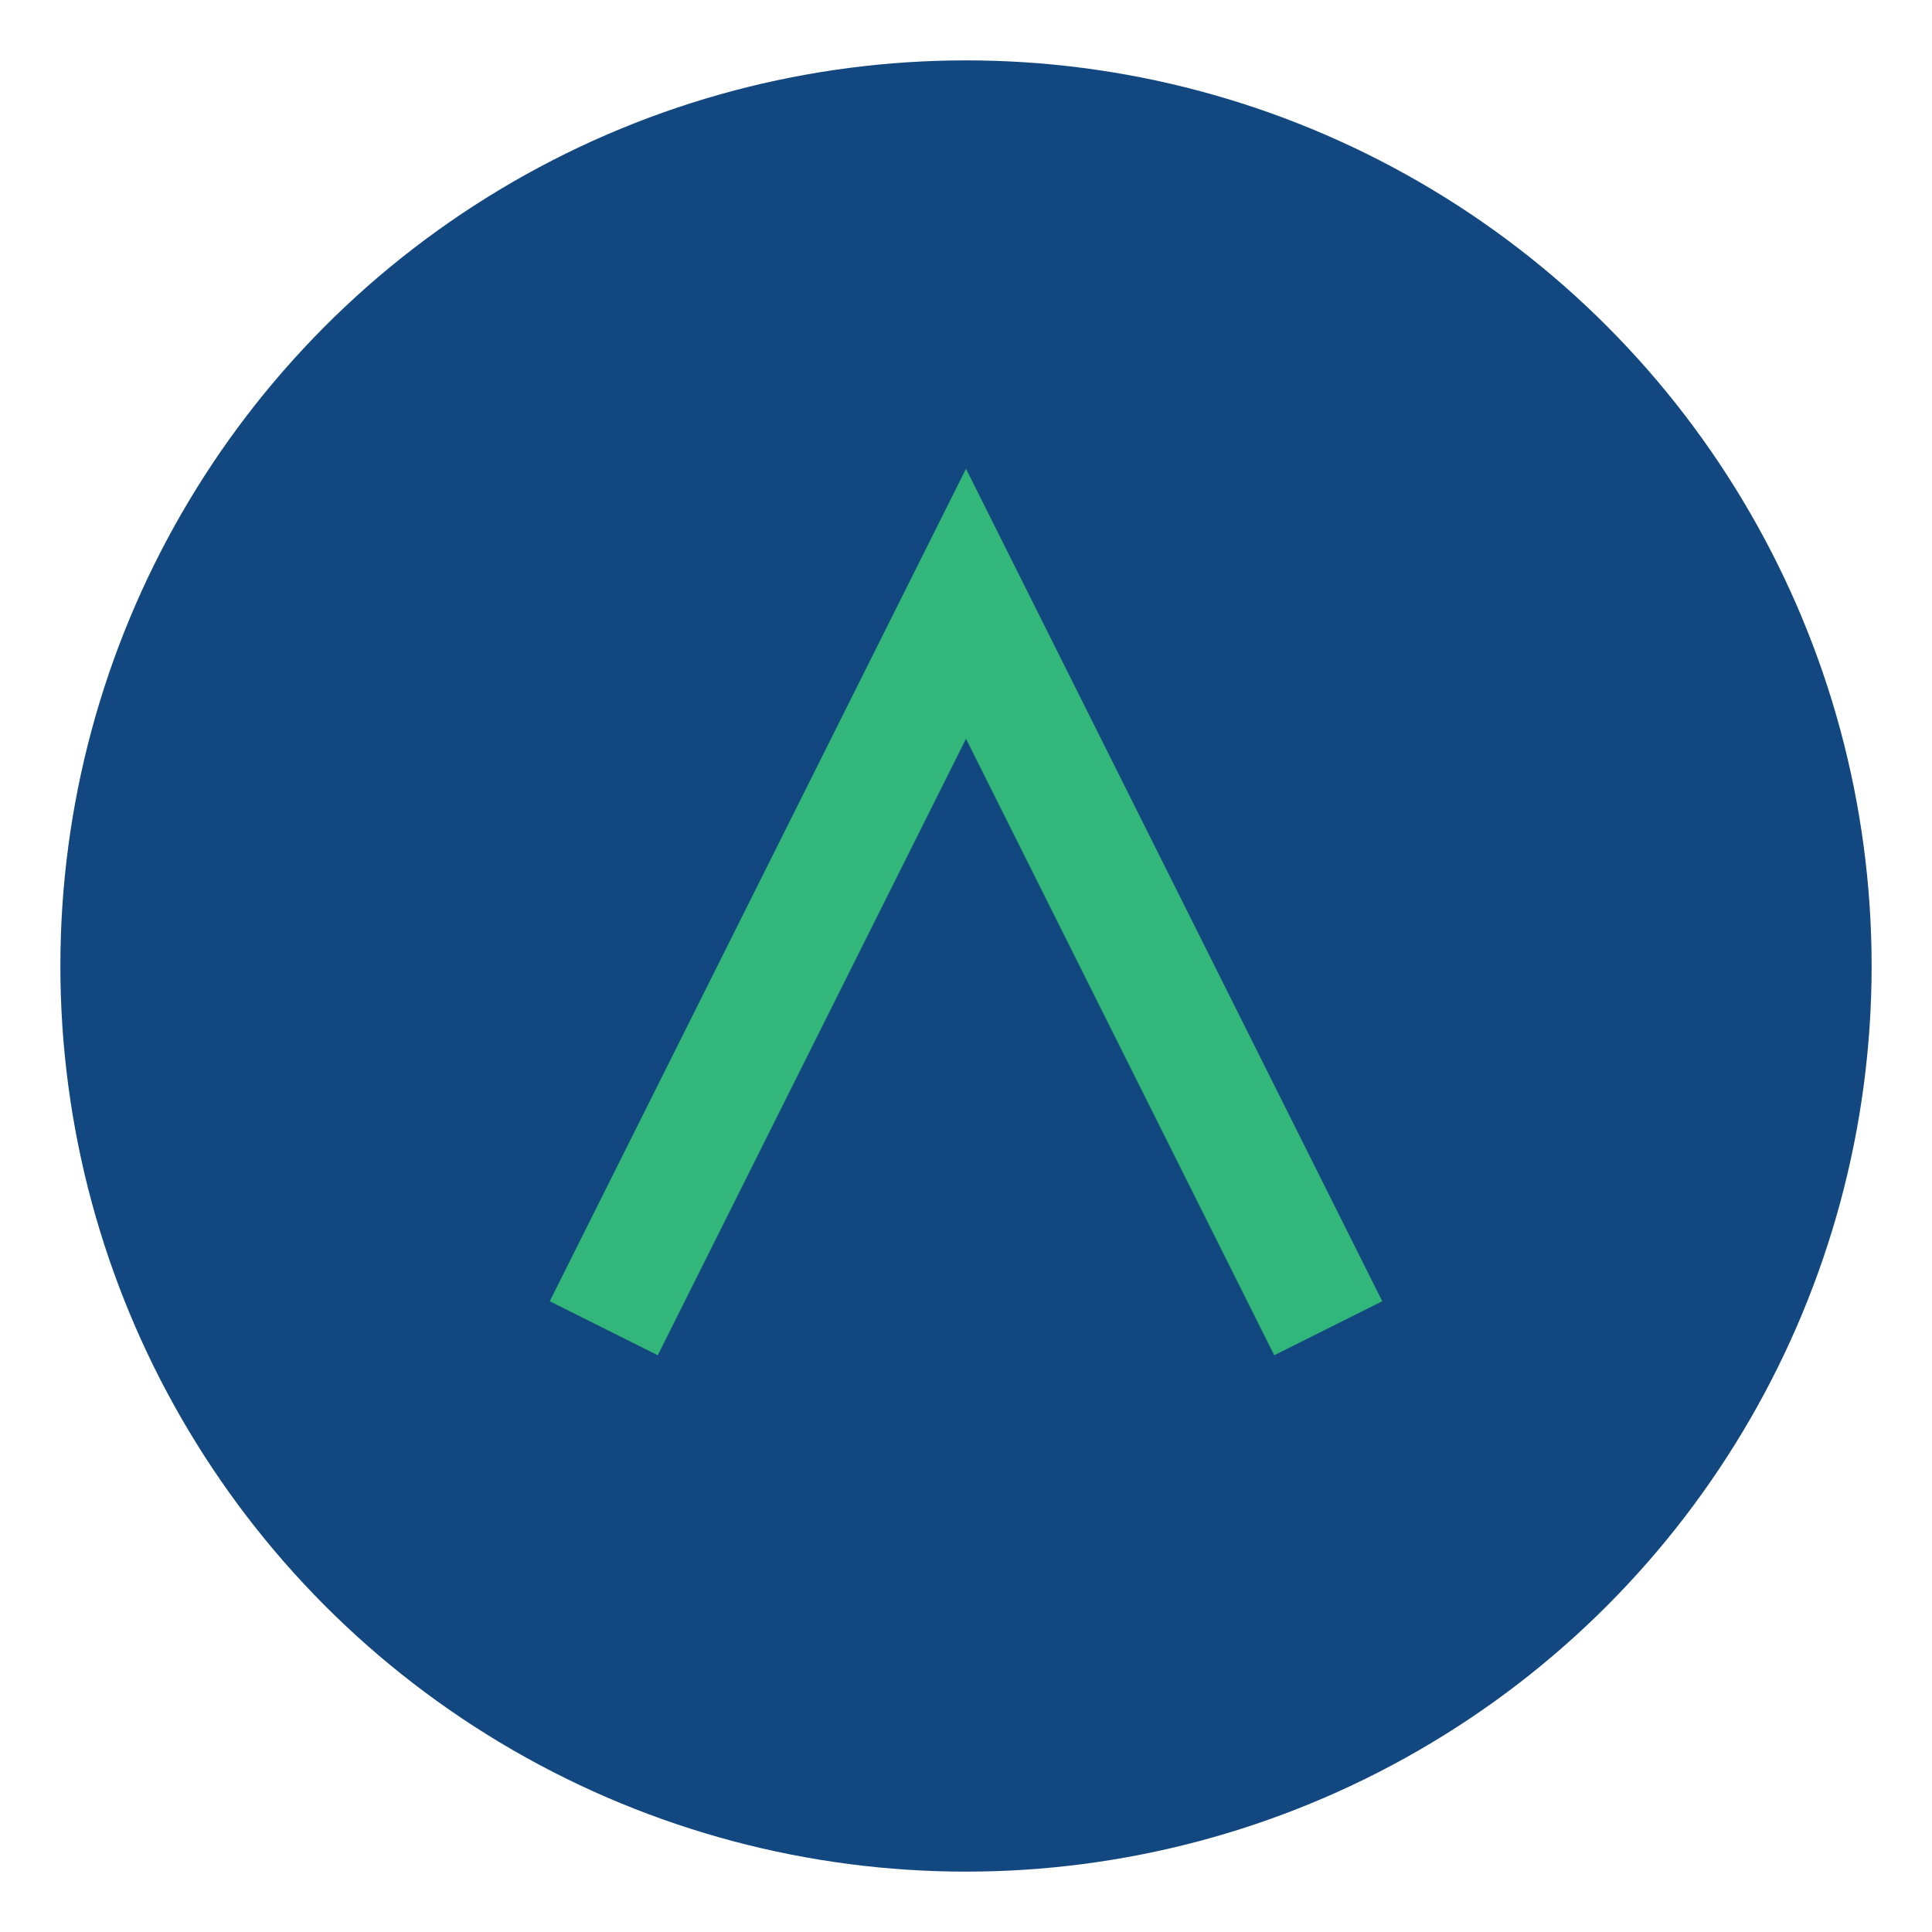
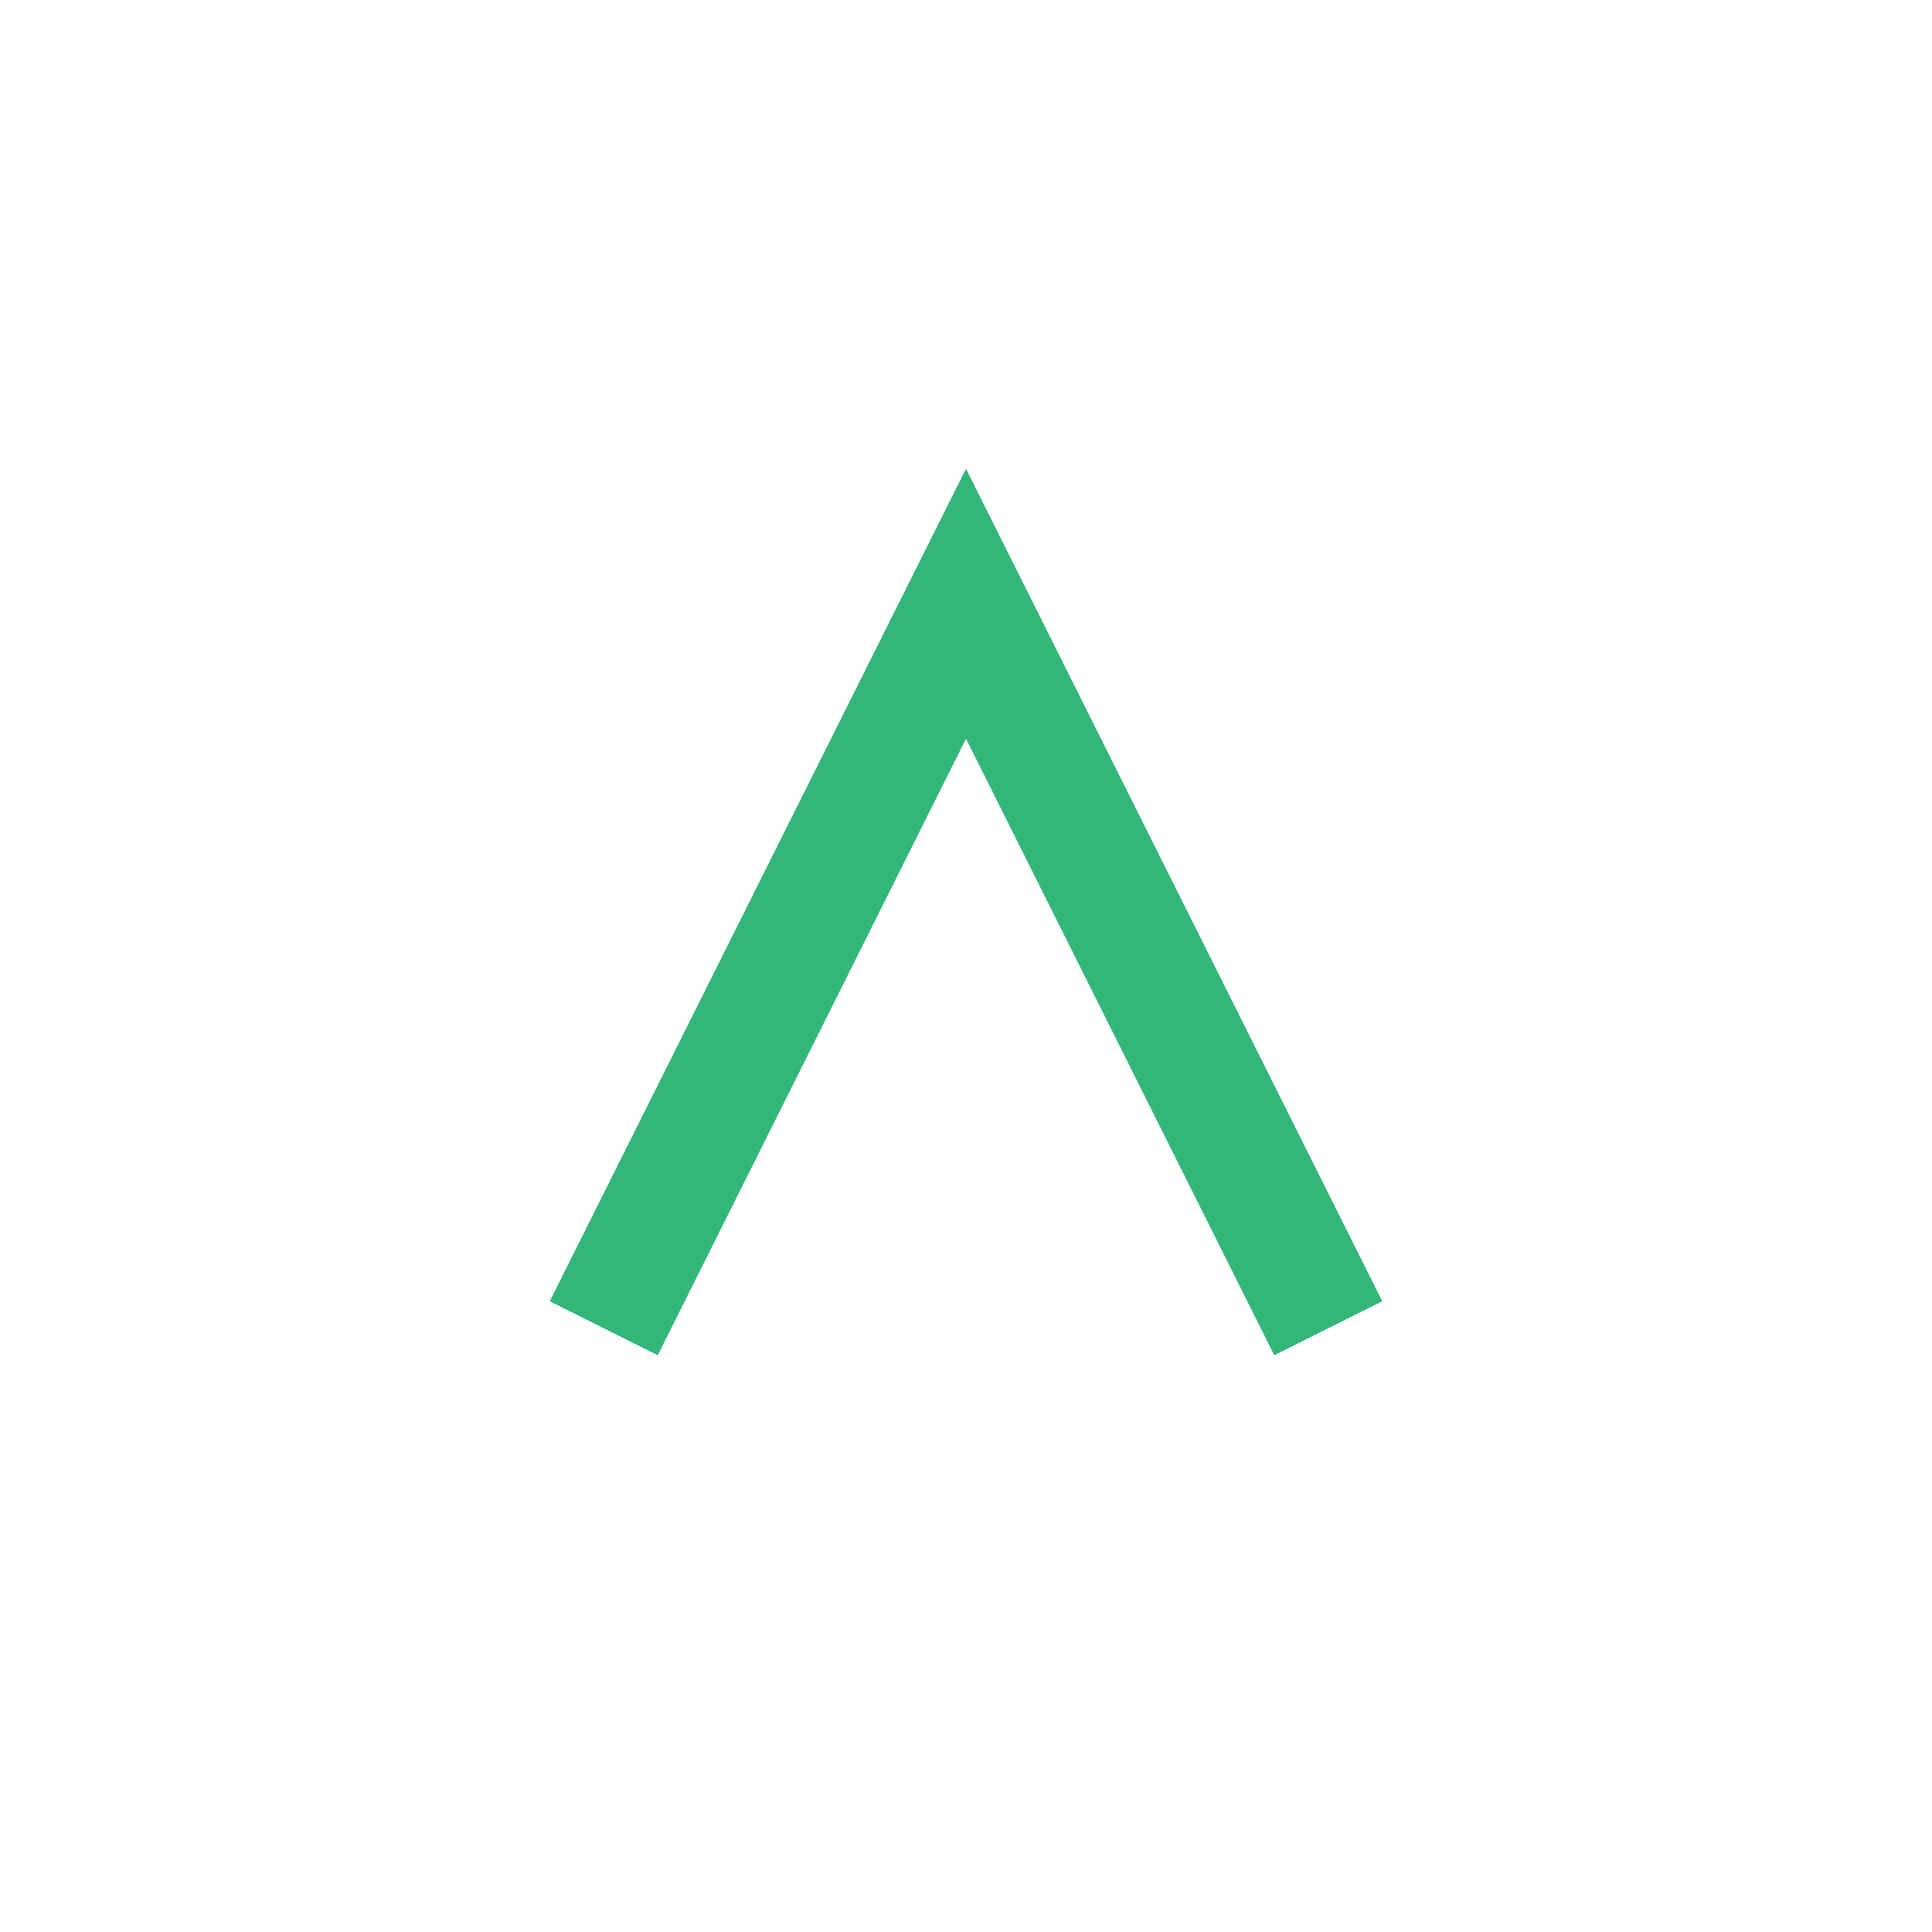
<svg xmlns="http://www.w3.org/2000/svg" viewBox="0 0 32 32" width="32" height="32">
-   <circle cx="16" cy="16" r="15" fill="#124780" />
  <path d="M10 22l6-12 6 12" fill="none" stroke="#32B67A" stroke-width="2" />
</svg>